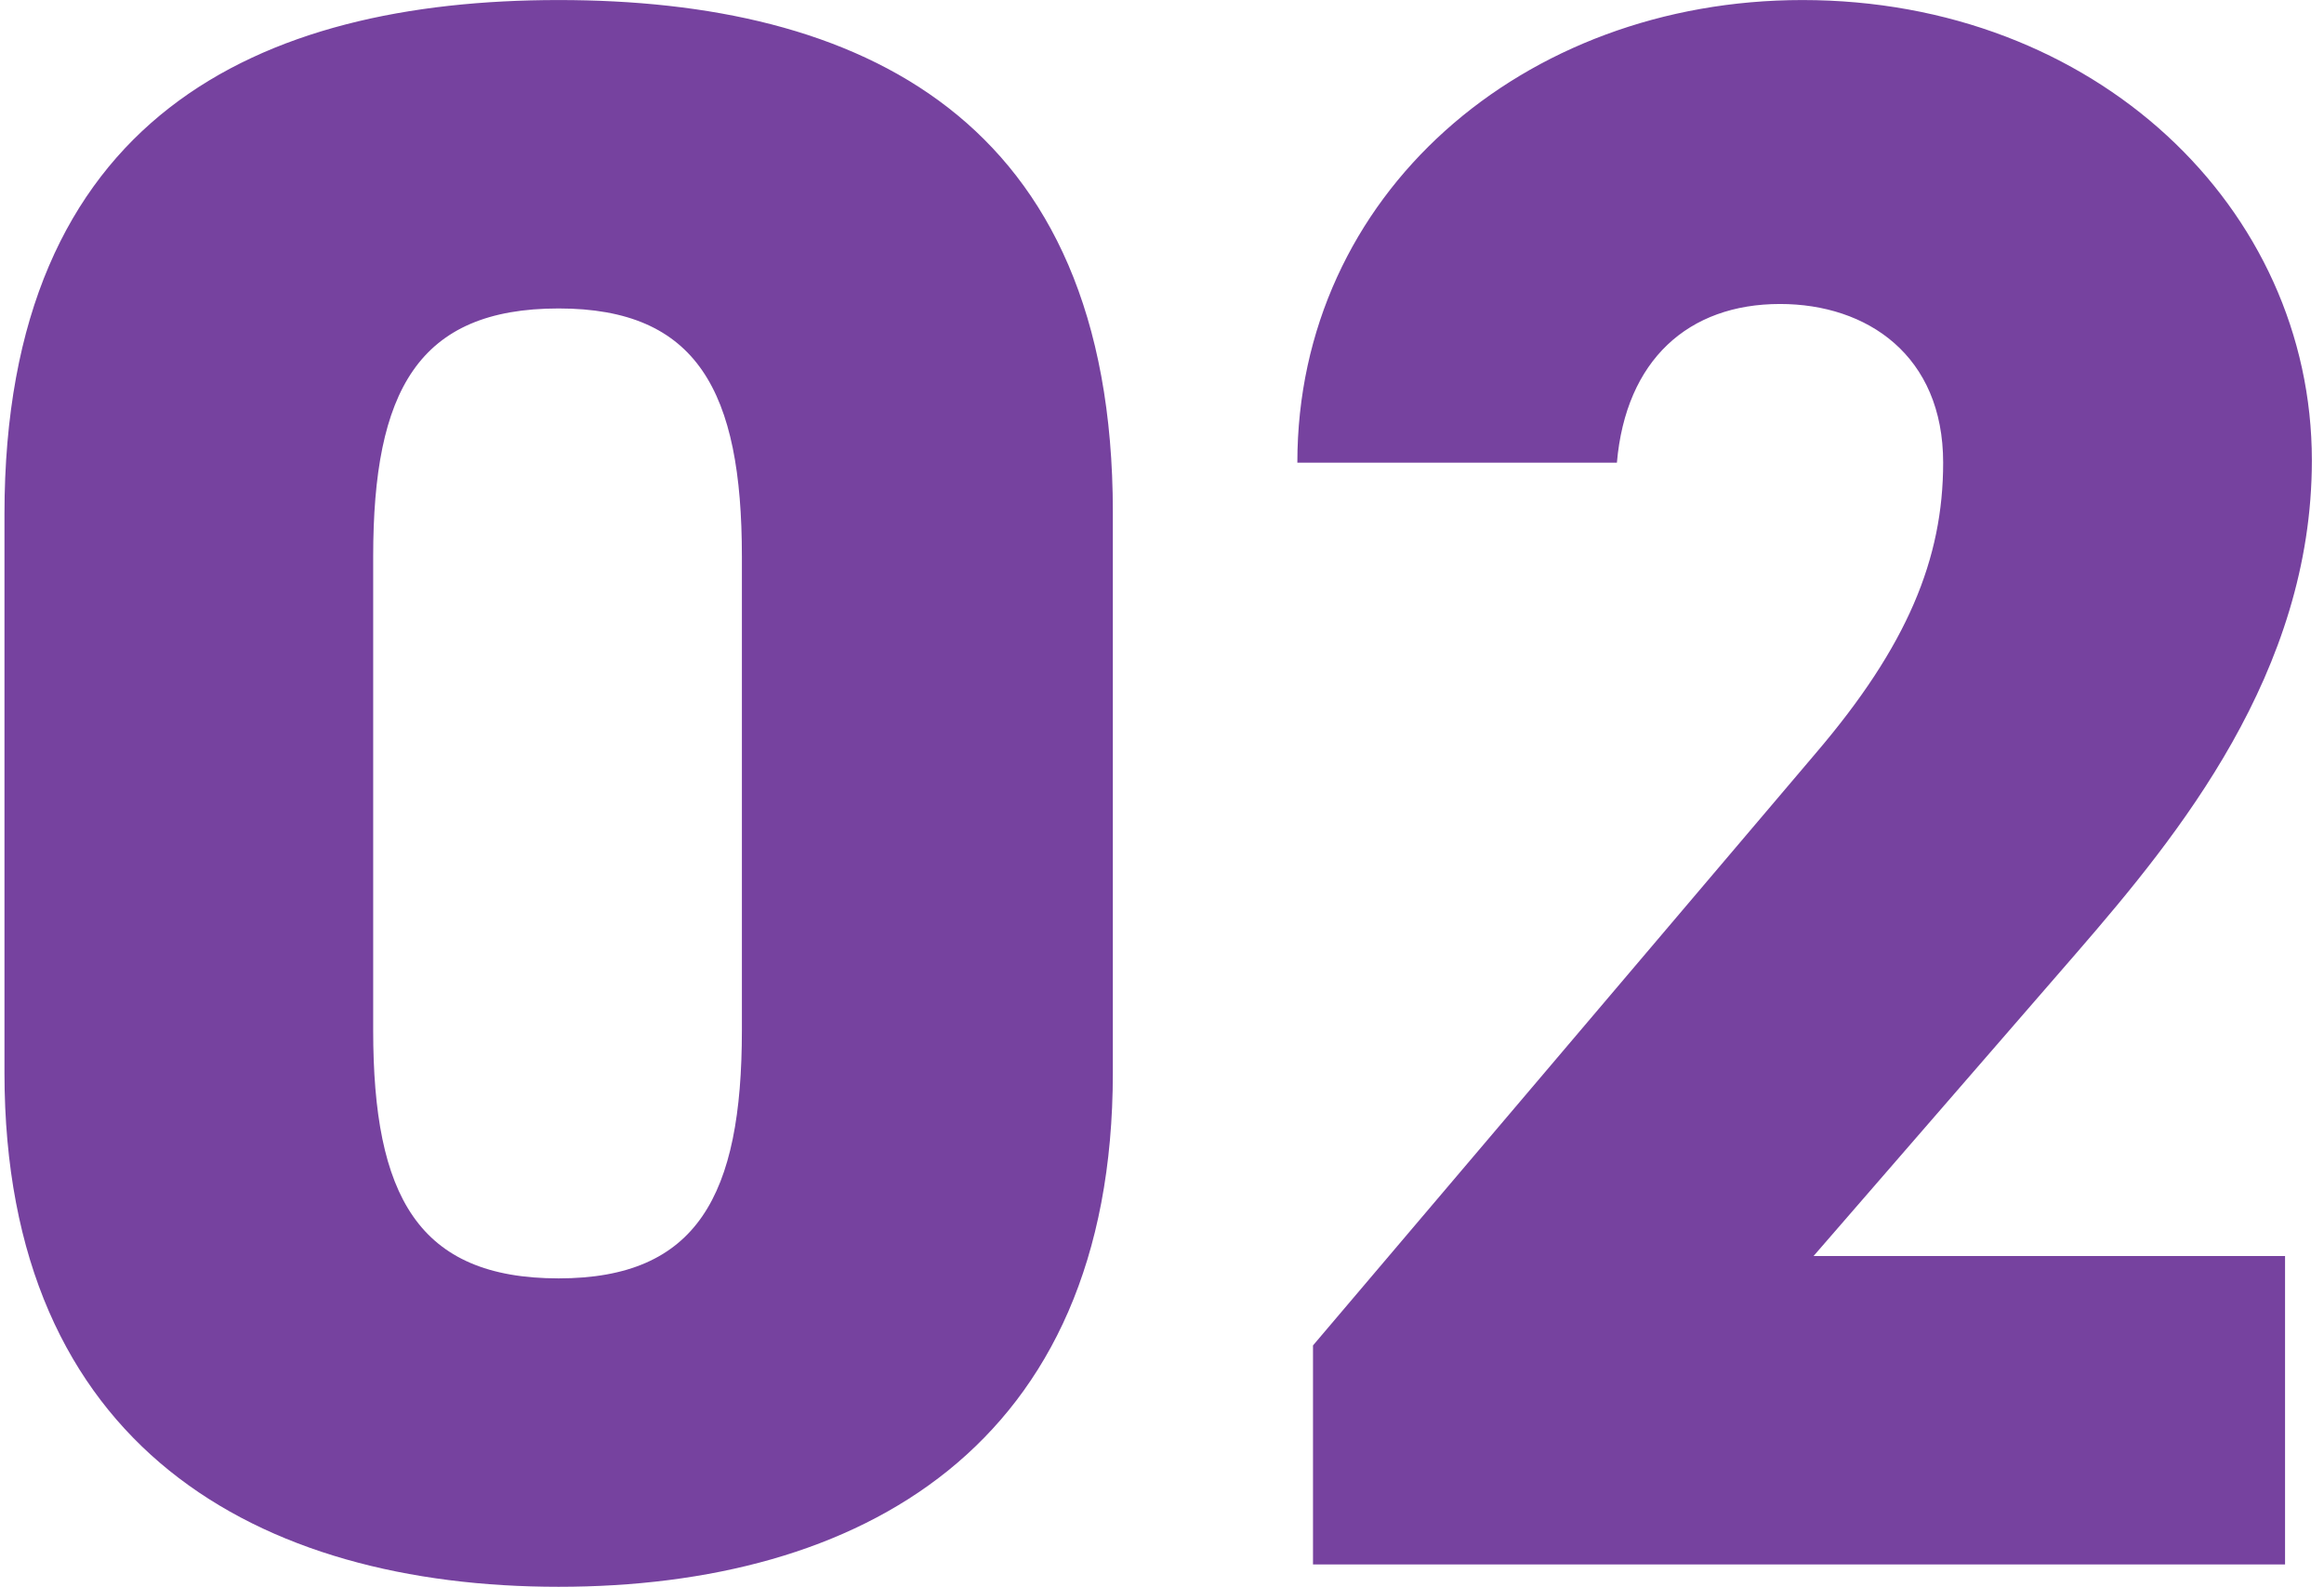
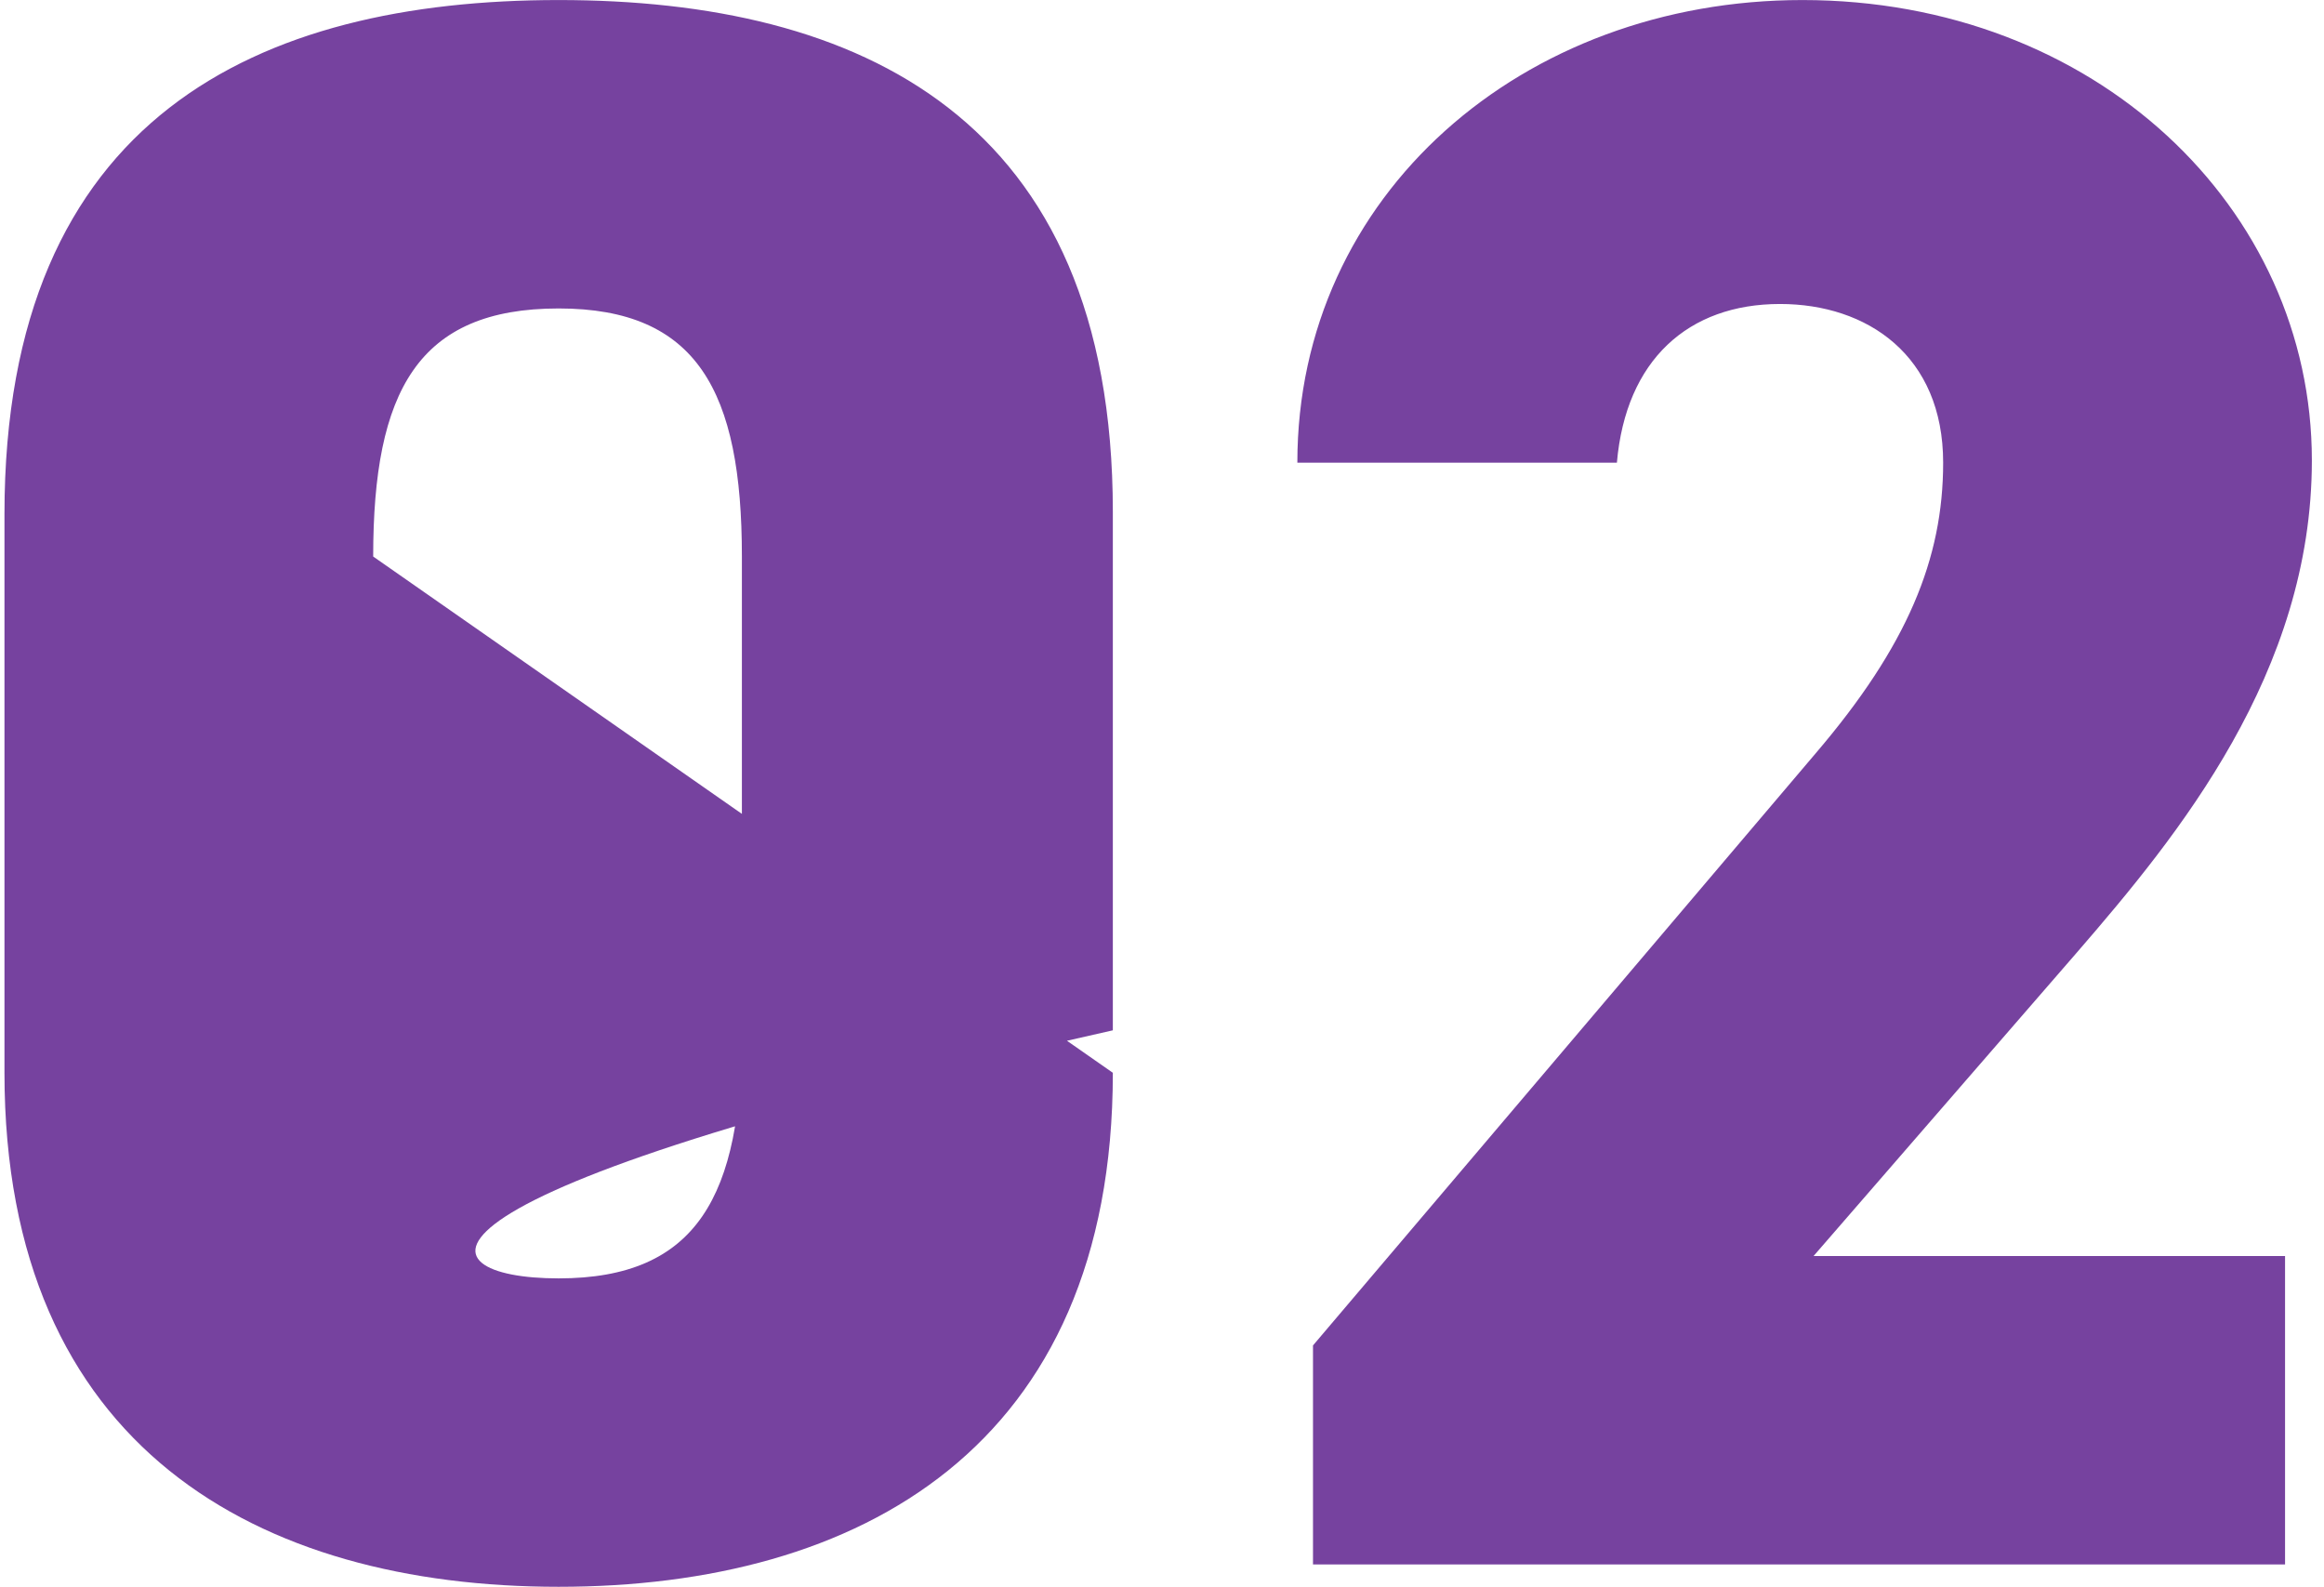
<svg xmlns="http://www.w3.org/2000/svg" width="104" height="71" viewBox="0 0 104 71" fill="none">
-   <path d="M49.8 48.002C49.8 64.802 38.4 71.002 25 71.002C11.6 71.002 0.2 64.802 0.2 48.002V23.002C0.2 5.202 11.6 0.002 25 0.002C38.4 0.002 49.8 5.202 49.8 22.902V48.002ZM16.7 24.902V46.102C16.7 53.502 18.7 57.202 25 57.202C31.2 57.202 33.2 53.502 33.2 46.102V24.902C33.2 17.502 31.2 13.802 25 13.802C18.7 13.802 16.7 17.502 16.7 24.902ZM102.257 56.202V70.002H58.757V60.202L81.257 33.702C85.357 28.902 86.957 25.002 86.957 20.702C86.957 15.902 83.557 13.602 79.657 13.602C75.557 13.602 72.757 16.102 72.357 20.702H58.057C58.057 8.702 68.157 0.002 80.657 0.002C93.757 0.002 103.457 9.302 103.457 20.602C103.457 30.102 97.457 37.402 92.957 42.602L81.157 56.202H102.257Z" fill="#76429F" />
+   <path d="M49.8 48.002C49.8 64.802 38.4 71.002 25 71.002C11.6 71.002 0.2 64.802 0.2 48.002V23.002C0.2 5.202 11.6 0.002 25 0.002C38.4 0.002 49.8 5.202 49.8 22.902V48.002ZV46.102C16.7 53.502 18.7 57.202 25 57.202C31.2 57.202 33.2 53.502 33.2 46.102V24.902C33.2 17.502 31.2 13.802 25 13.802C18.7 13.802 16.7 17.502 16.7 24.902ZM102.257 56.202V70.002H58.757V60.202L81.257 33.702C85.357 28.902 86.957 25.002 86.957 20.702C86.957 15.902 83.557 13.602 79.657 13.602C75.557 13.602 72.757 16.102 72.357 20.702H58.057C58.057 8.702 68.157 0.002 80.657 0.002C93.757 0.002 103.457 9.302 103.457 20.602C103.457 30.102 97.457 37.402 92.957 42.602L81.157 56.202H102.257Z" fill="#76429F" />
</svg>